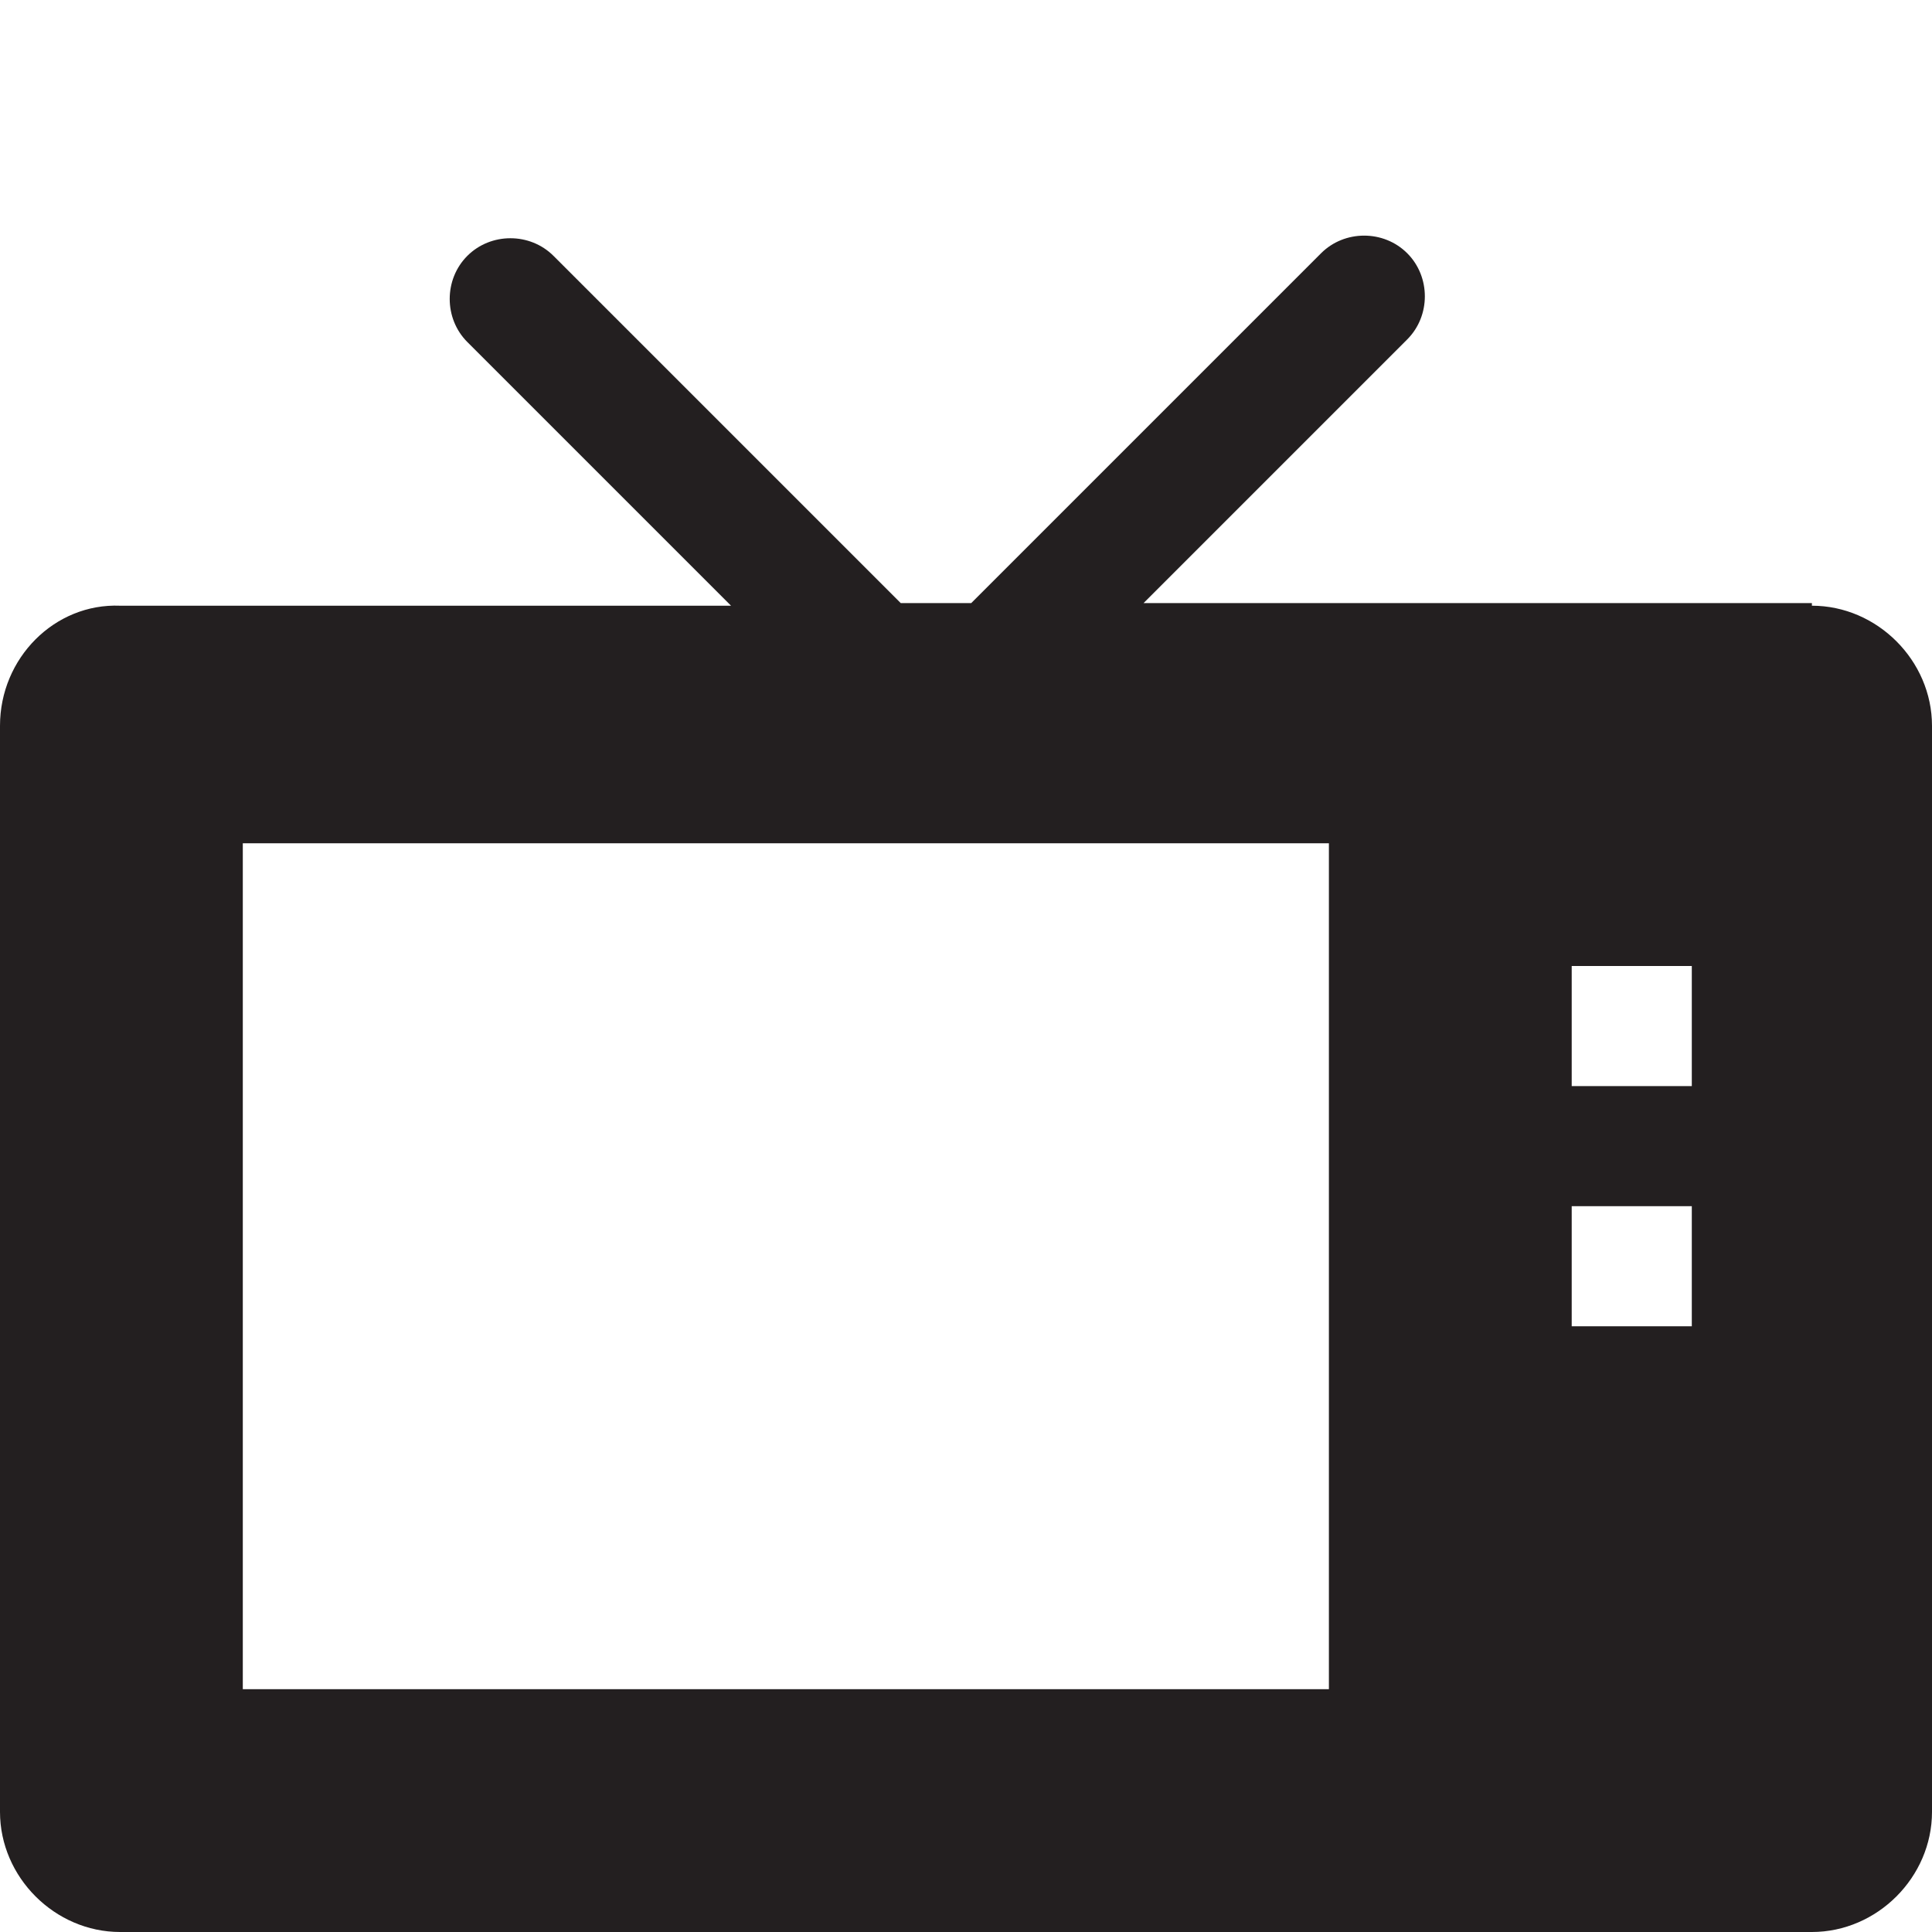
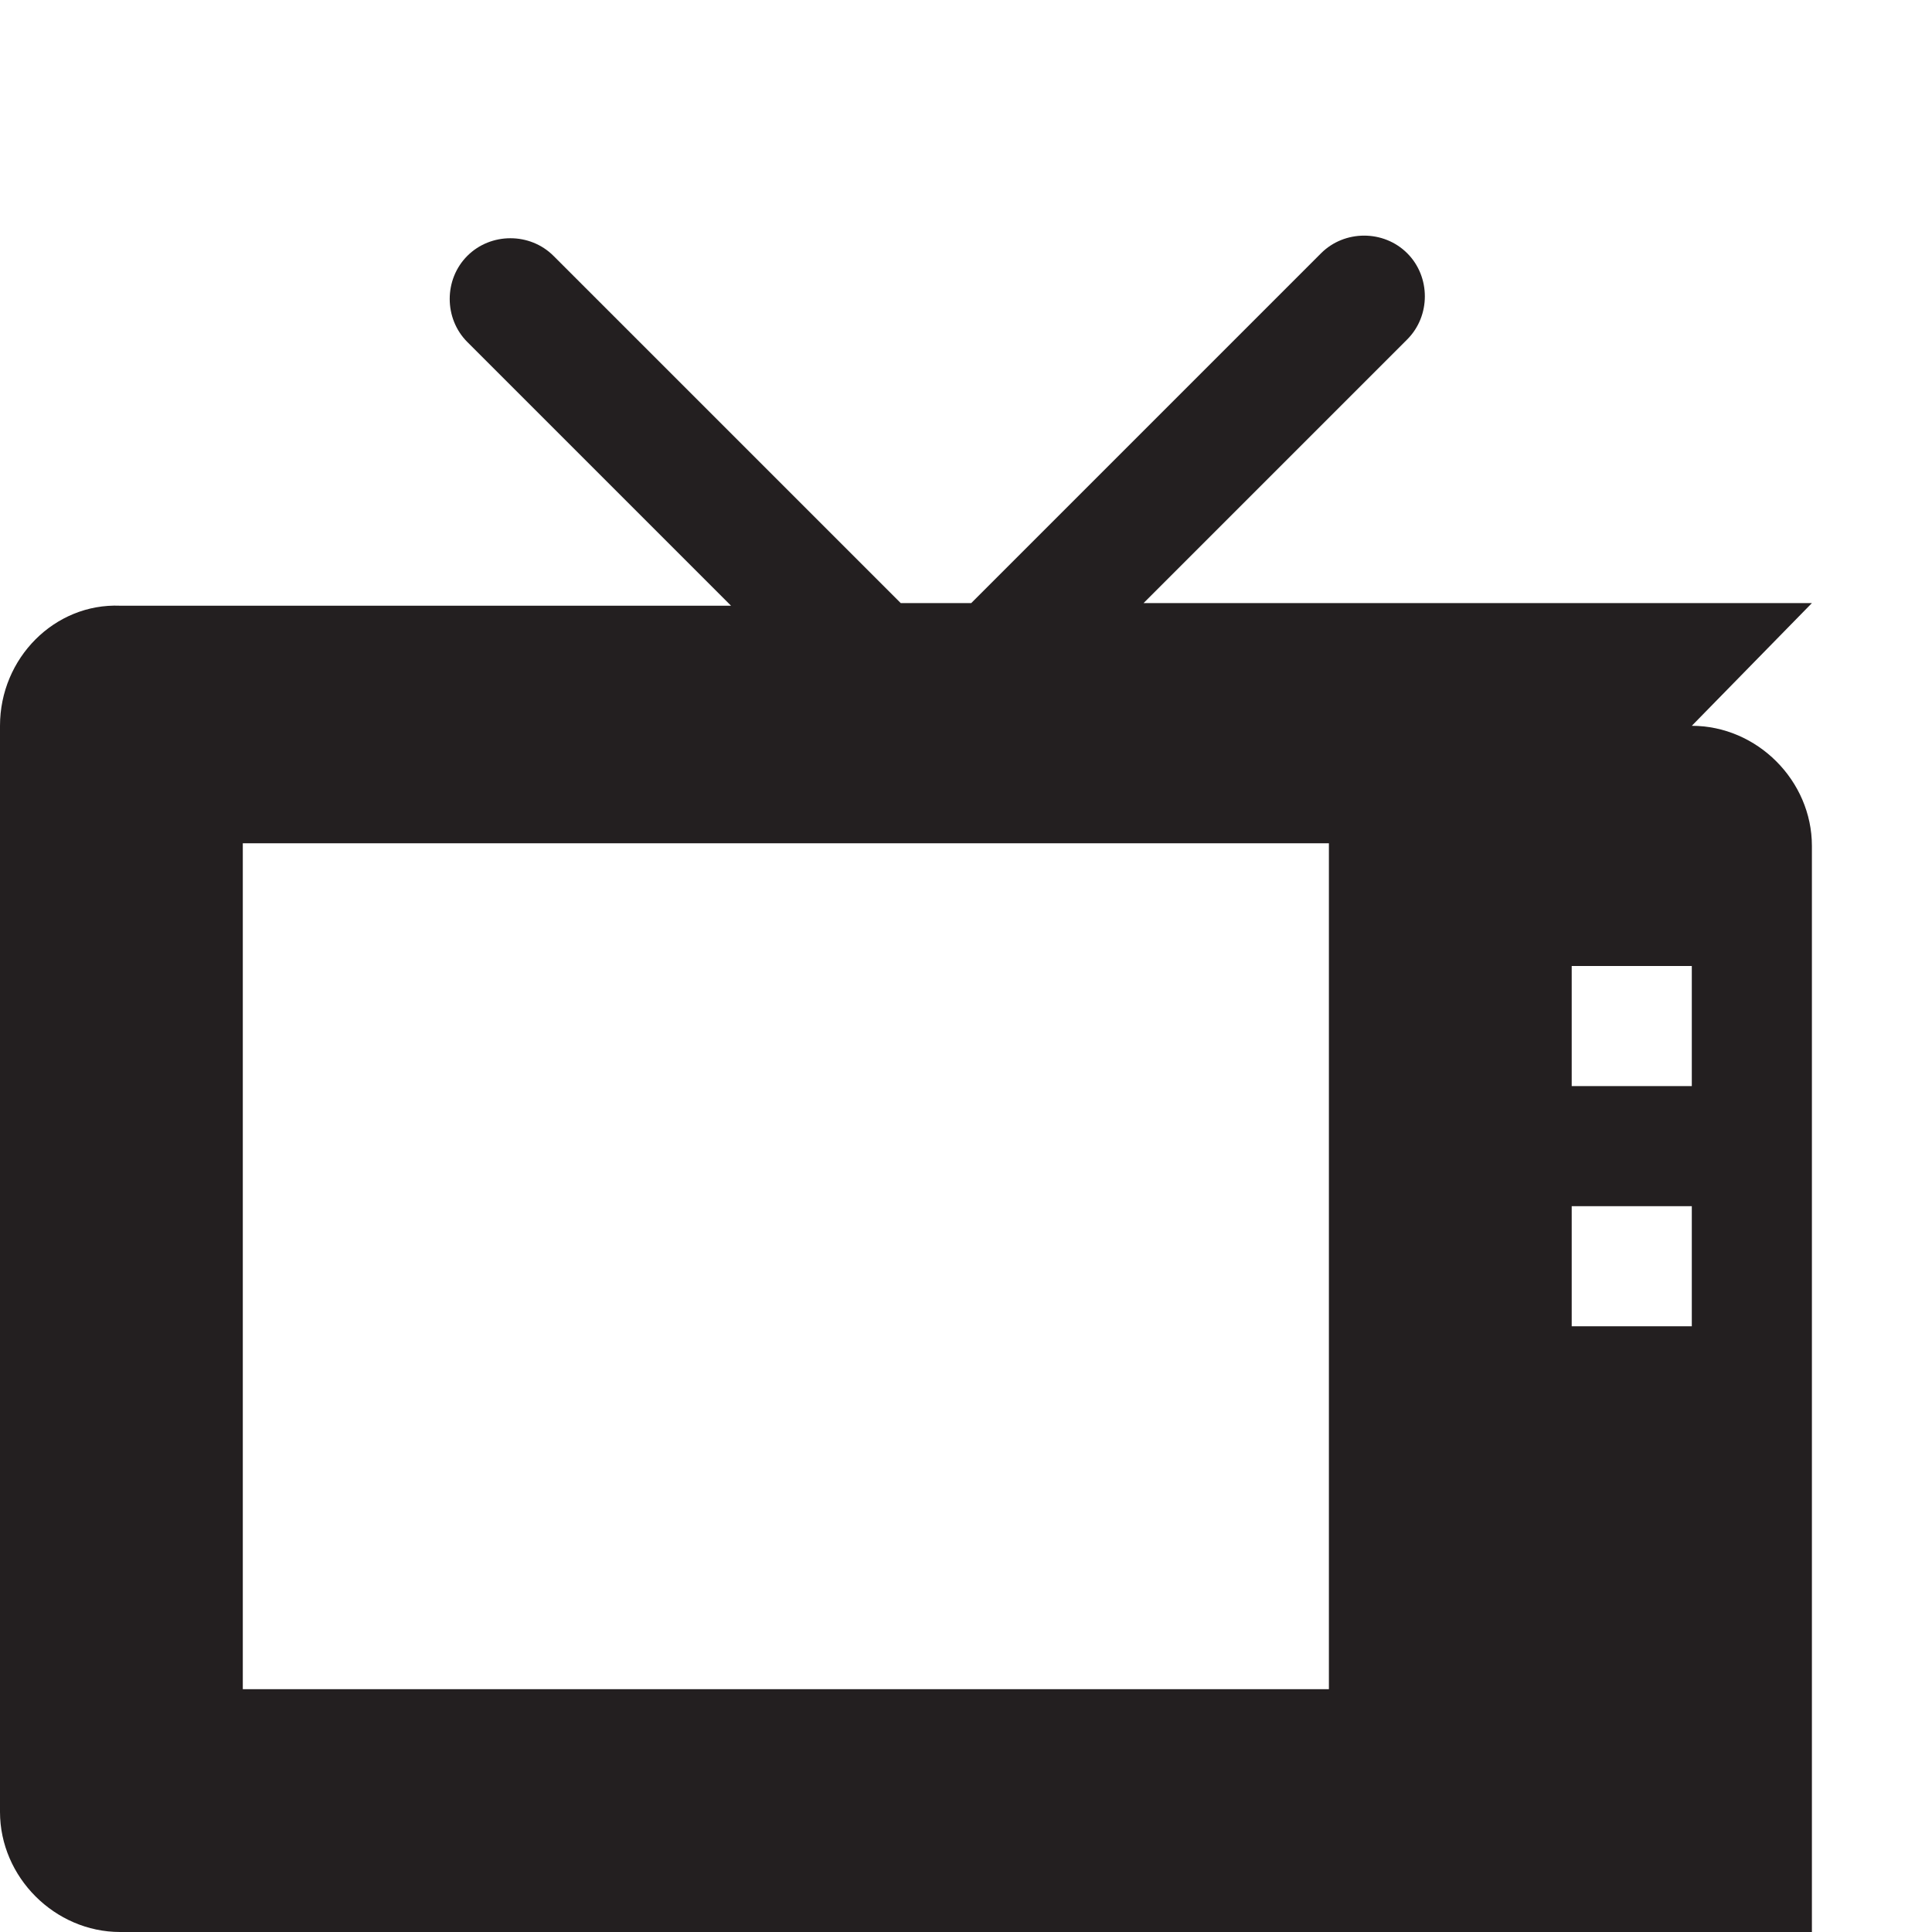
<svg xmlns="http://www.w3.org/2000/svg" version="1.1" x="0" y="0" width="74" height="74" viewBox="0 0 74 74" enable-background="new 0 0 74 74" xml:space="preserve">
-   <path class="fill" d="m69.4 23.1-25.6 0 10.1-10.1c0.9-0.9 0.9-2.4 0-3.3-0.9-0.9-2.4-0.9-3.3 0l-13.4 13.4-2.7 0L21.2 9.8c-0.9-0.9-2.4-0.9-3.3 0-0.9 0.9-0.9 2.4 0 3.3l10.1 10.1-23.4 0C2.1 23.1 0 25.2 0 27.8L0 69.4C0 71.9 2.1 74 4.6 74l64.8 0C71.9 74 74 71.9 74 69.4l0-41.6c0-2.5-2.1-4.6-4.6-4.6zm-18.5 41.6-41.6 0 0-32.4 41.6 0 0 32.4zm13.9-13.9-4.6 0 0-4.6 4.6 0 0 4.6zm0-9.2-4.6 0 0-4.6 4.6 0 0 4.6z" fill="#231f20" />
+   <path class="fill" d="m69.4 23.1-25.6 0 10.1-10.1c0.9-0.9 0.9-2.4 0-3.3-0.9-0.9-2.4-0.9-3.3 0l-13.4 13.4-2.7 0L21.2 9.8c-0.9-0.9-2.4-0.9-3.3 0-0.9 0.9-0.9 2.4 0 3.3l10.1 10.1-23.4 0C2.1 23.1 0 25.2 0 27.8L0 69.4C0 71.9 2.1 74 4.6 74l64.8 0l0-41.6c0-2.5-2.1-4.6-4.6-4.6zm-18.5 41.6-41.6 0 0-32.4 41.6 0 0 32.4zm13.9-13.9-4.6 0 0-4.6 4.6 0 0 4.6zm0-9.2-4.6 0 0-4.6 4.6 0 0 4.6z" fill="#231f20" />
</svg>